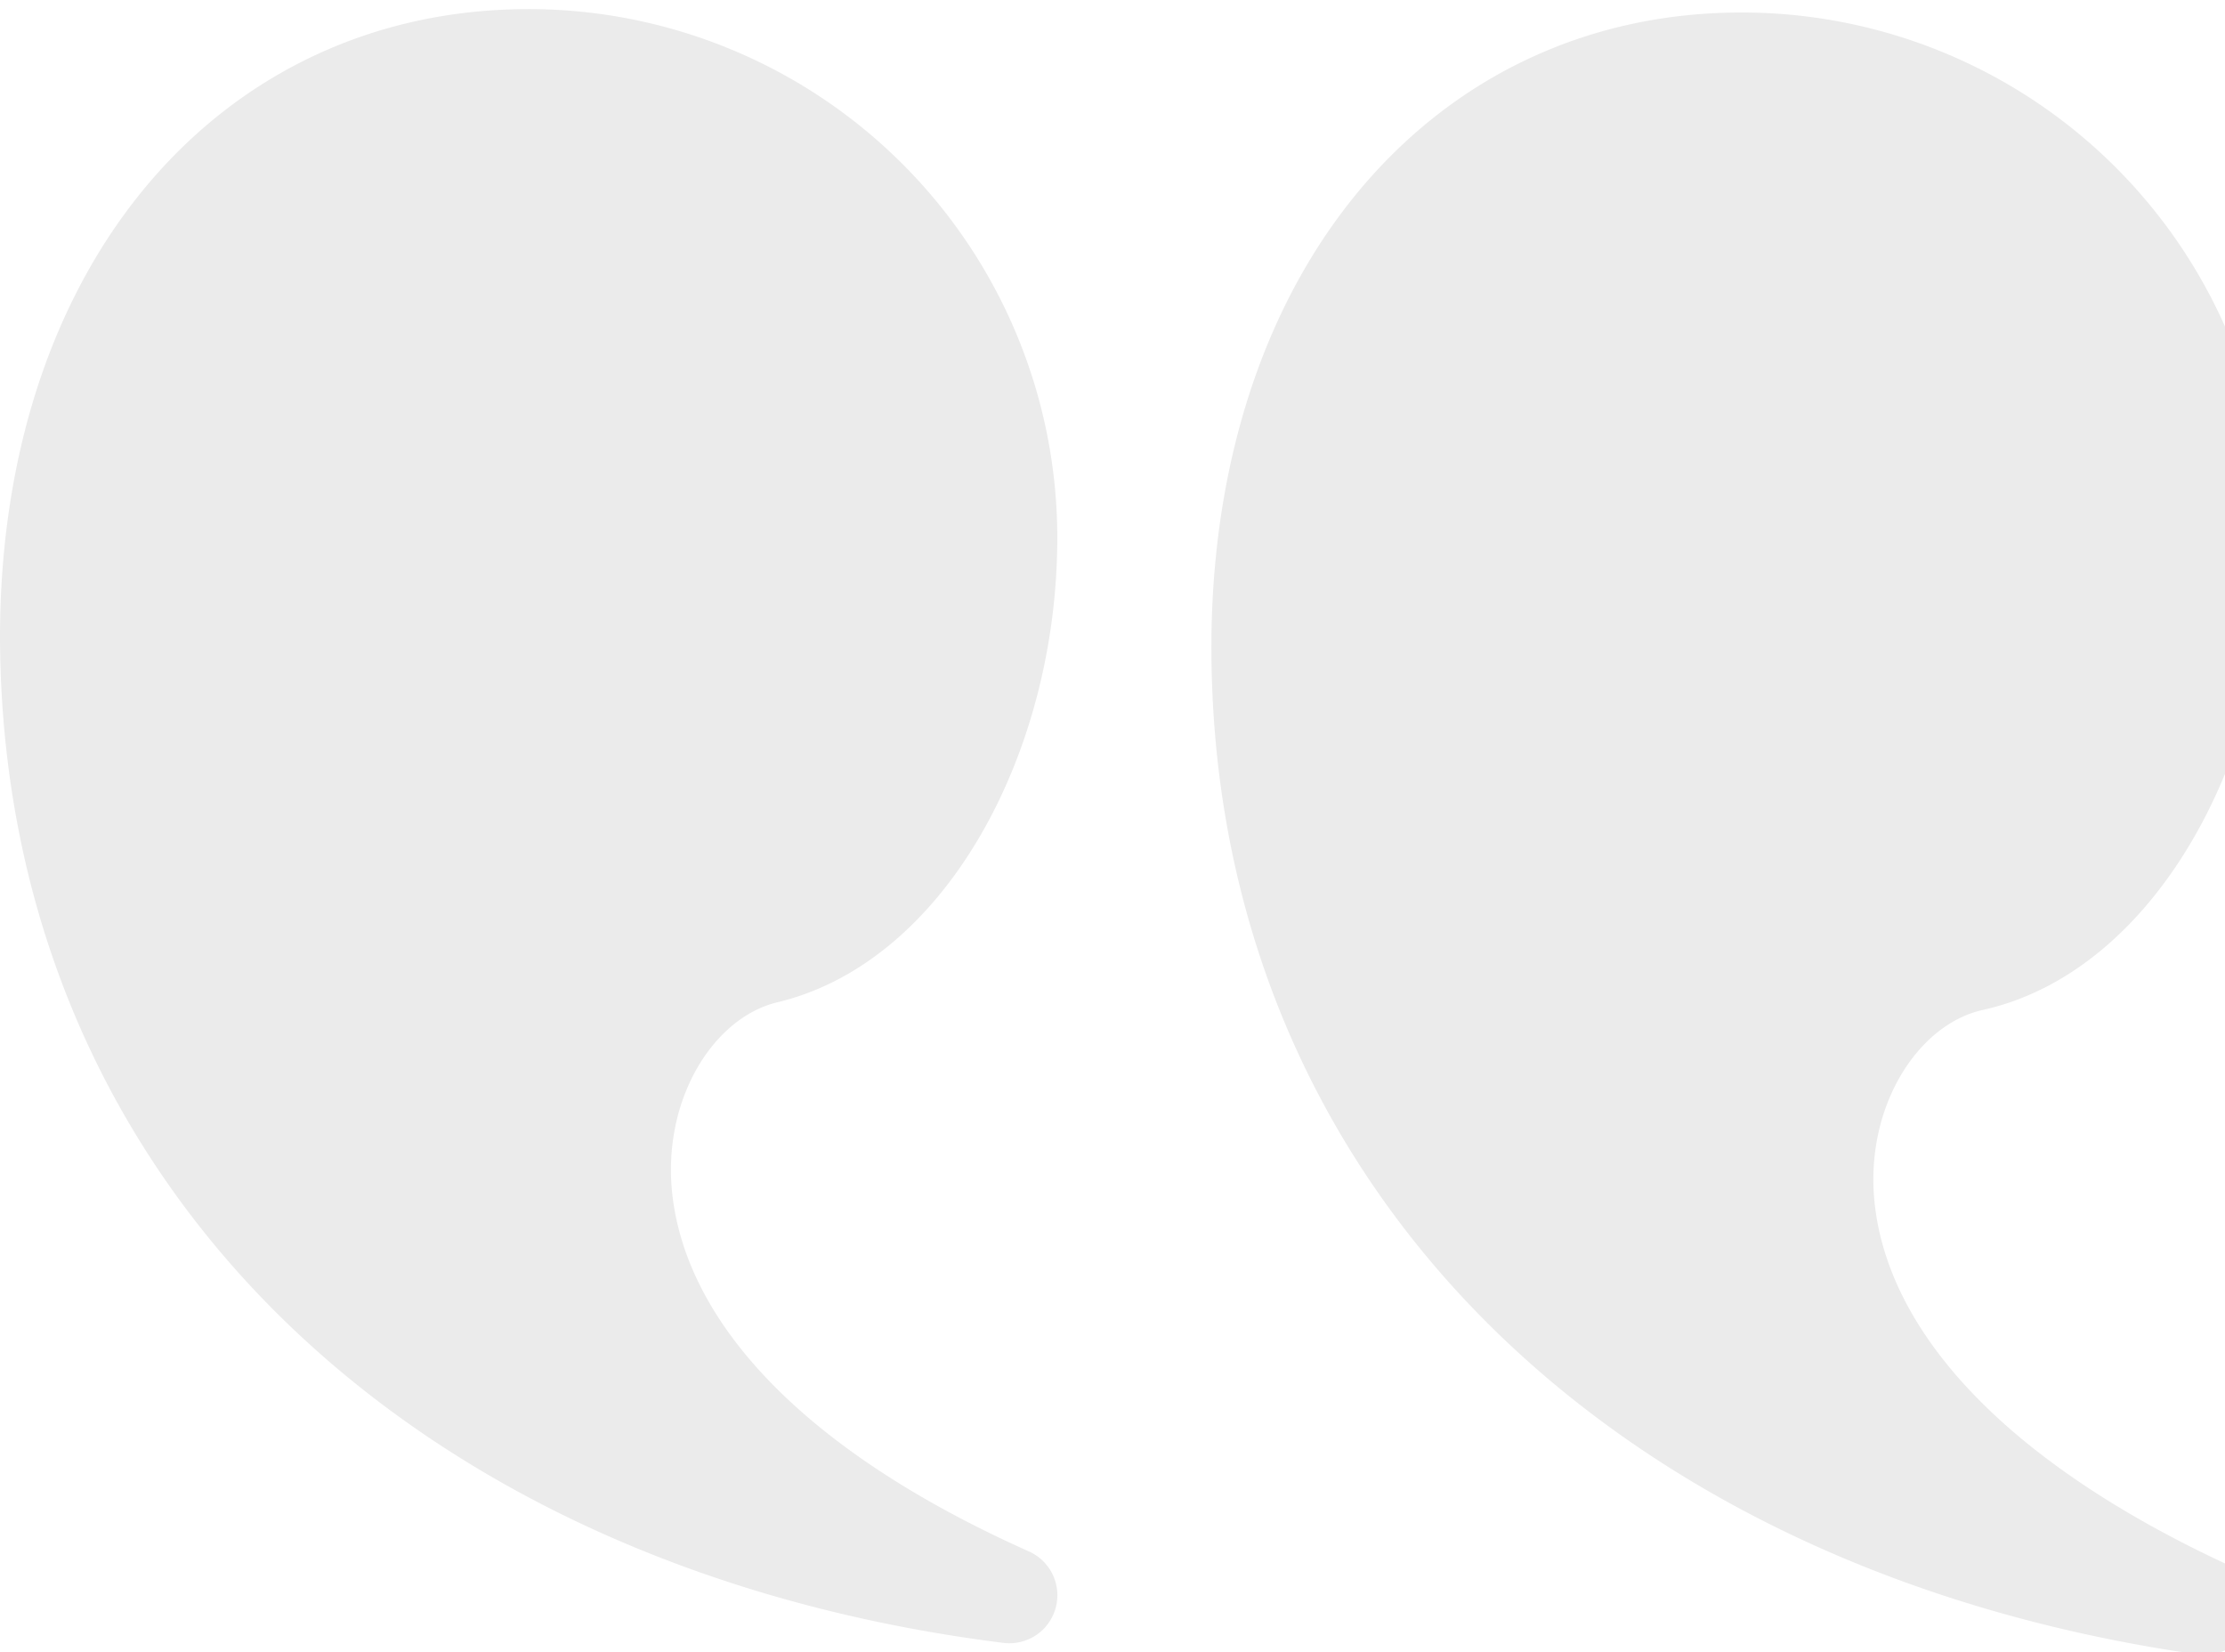
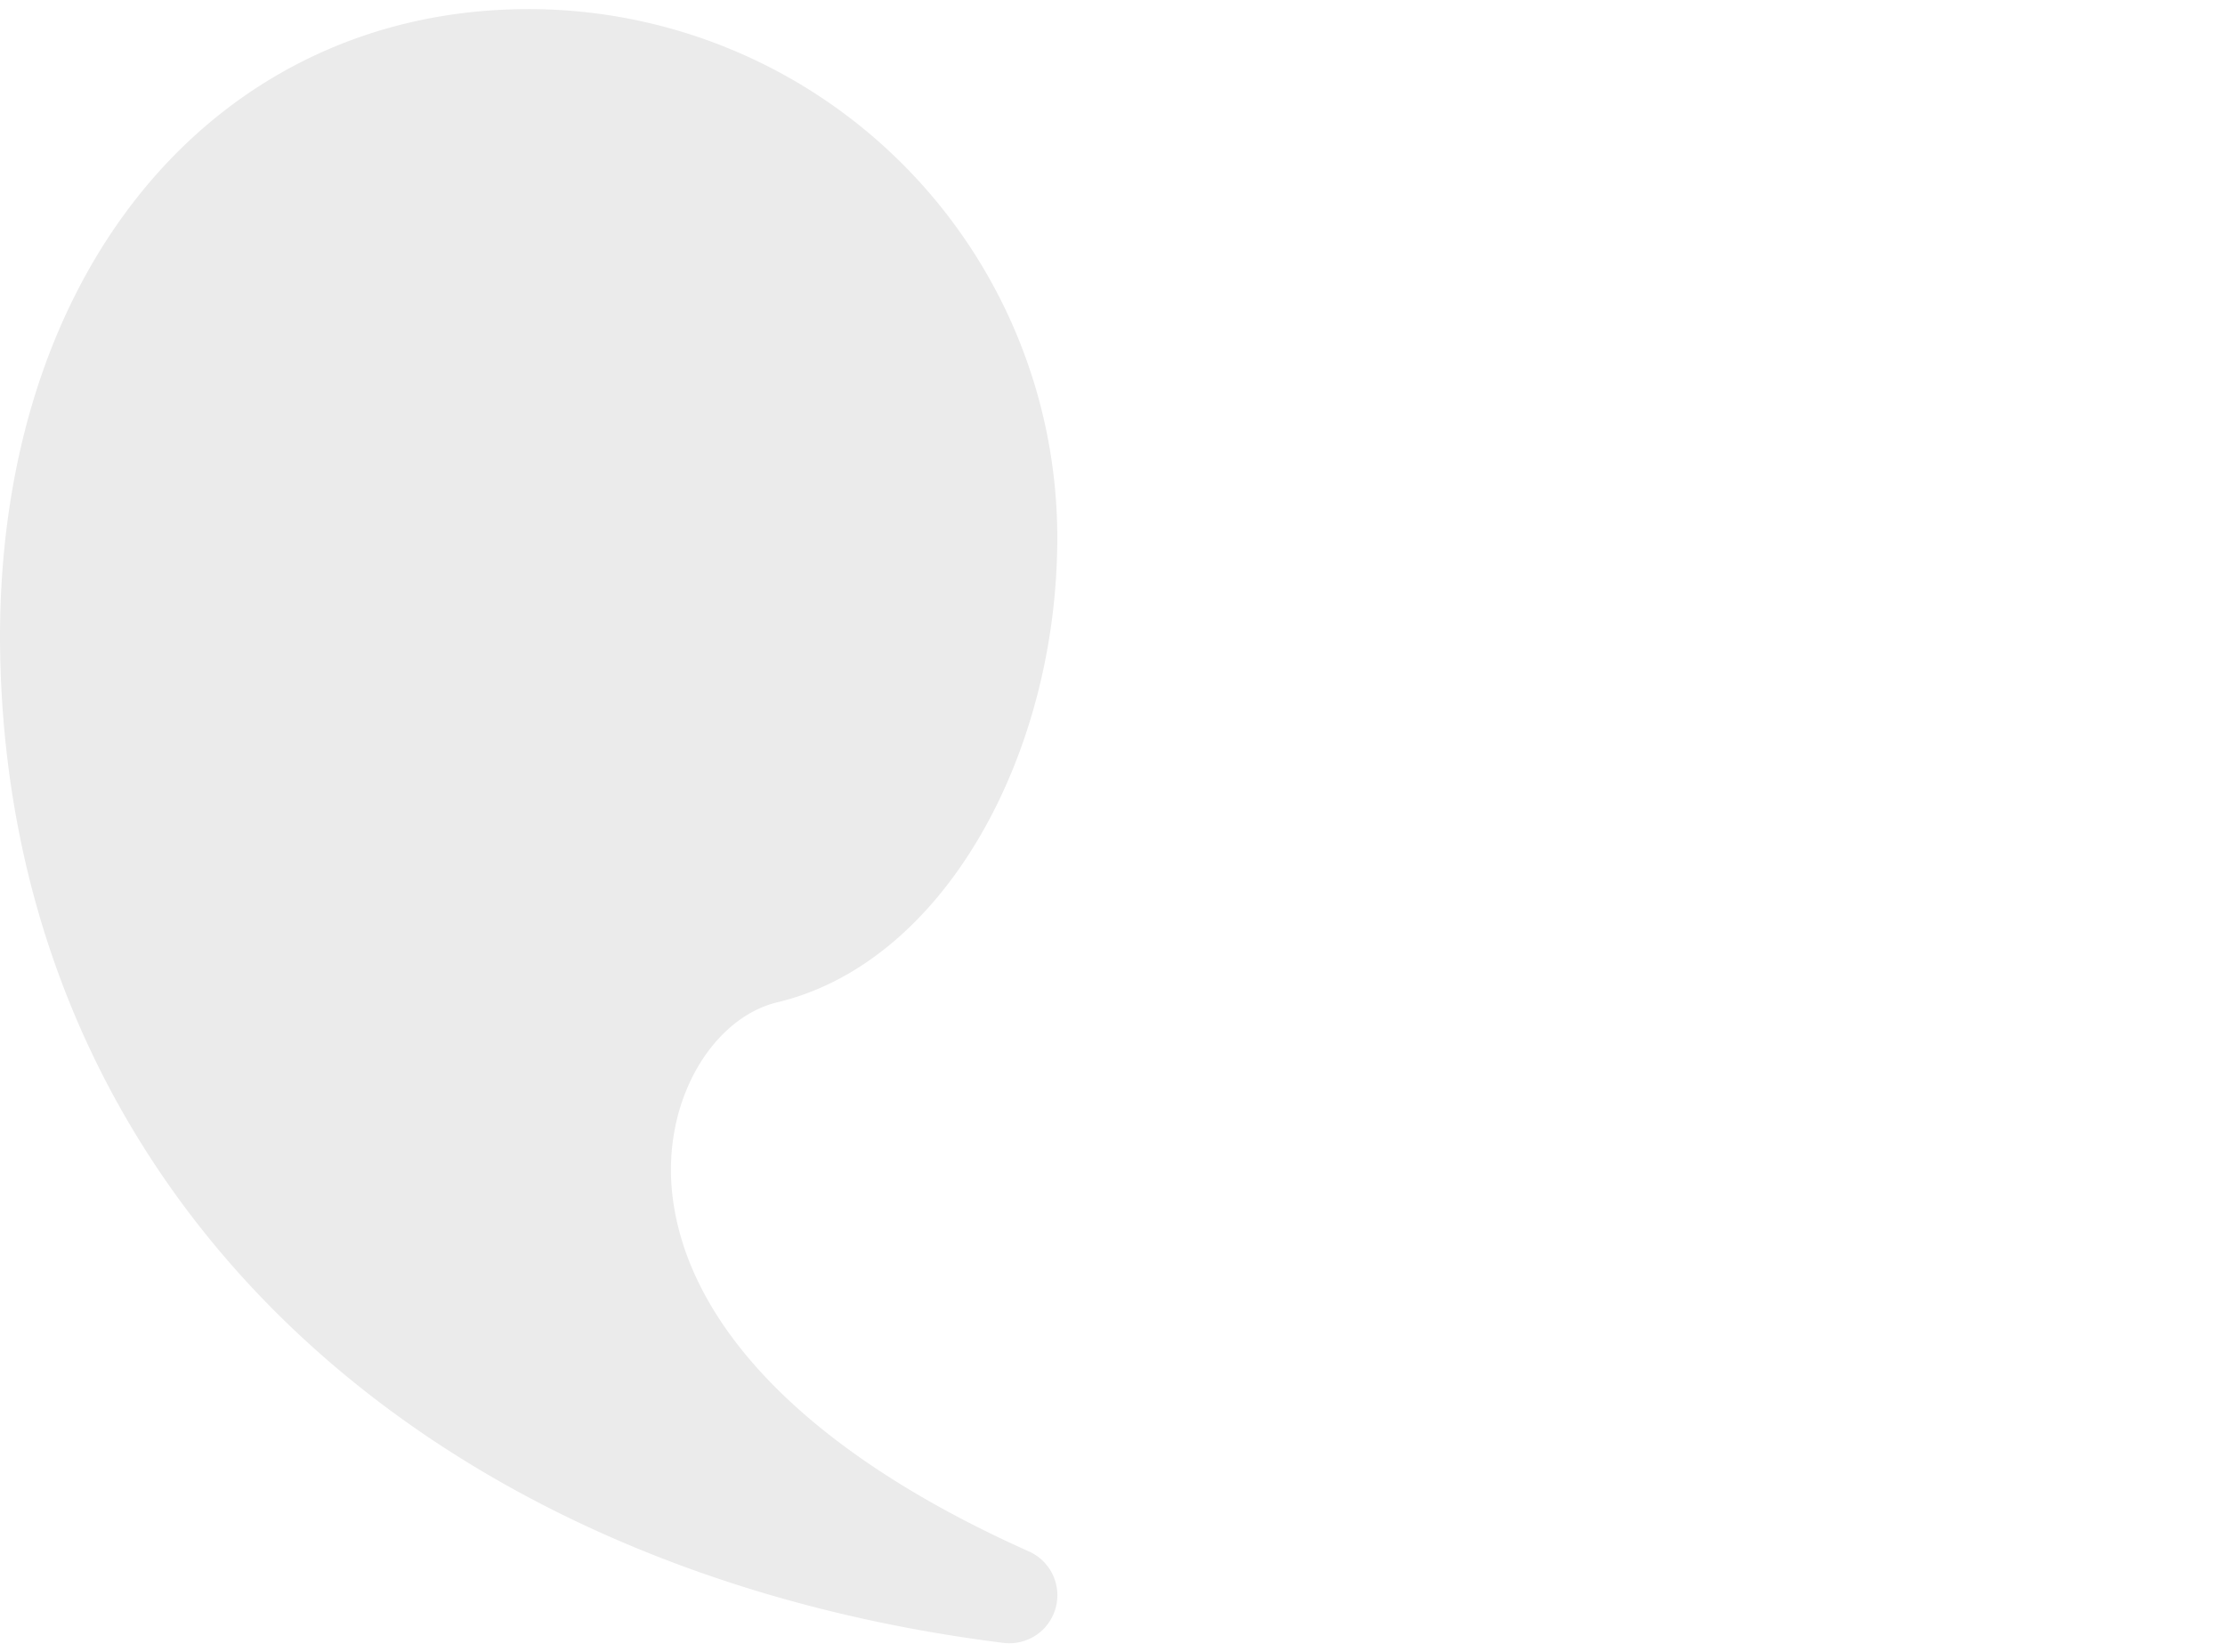
<svg xmlns="http://www.w3.org/2000/svg" width="47.657" height="35.389" viewBox="0 0 47.657 35.389">
  <g id="Group_73571" data-name="Group 73571" transform="translate(-601 -2253.105)">
-     <path id="Path_2455" data-name="Path 2455" d="M637.028,2365.54c-6.576,0-11.323,5.43-11.323,13.46.042,11.68,8.822,19.94,21.489,21.53a1.028,1.028,0,0,0,.546-1.96c-4.86-2.17-7.315-4.91-7.632-7.62-.237-2.03.865-3.81,2.25-4.14,3.588-.86,5.993-5.33,5.993-9.95A11.323,11.323,0,0,0,637.028,2365.54Z" transform="matrix(1, 0.017, -0.017, 1, 41.687, -122.995)" fill="rgba(0,0,0,0.08)" />
    <path id="Path_2456" data-name="Path 2456" d="M612.323,2365.54c-6.576,0-11.323,5.43-11.323,13.46.042,11.68,8.822,19.94,21.489,21.53a1.028,1.028,0,0,0,.546-1.96c-4.86-2.17-7.315-4.91-7.632-7.62-.237-2.03.865-3.81,2.25-4.14,3.588-.86,5.993-5.33,5.993-9.95A11.323,11.323,0,0,0,612.323,2365.54Z" transform="translate(0 -112.24)" fill="rgba(0,0,0,0.08)" />
  </g>
</svg>